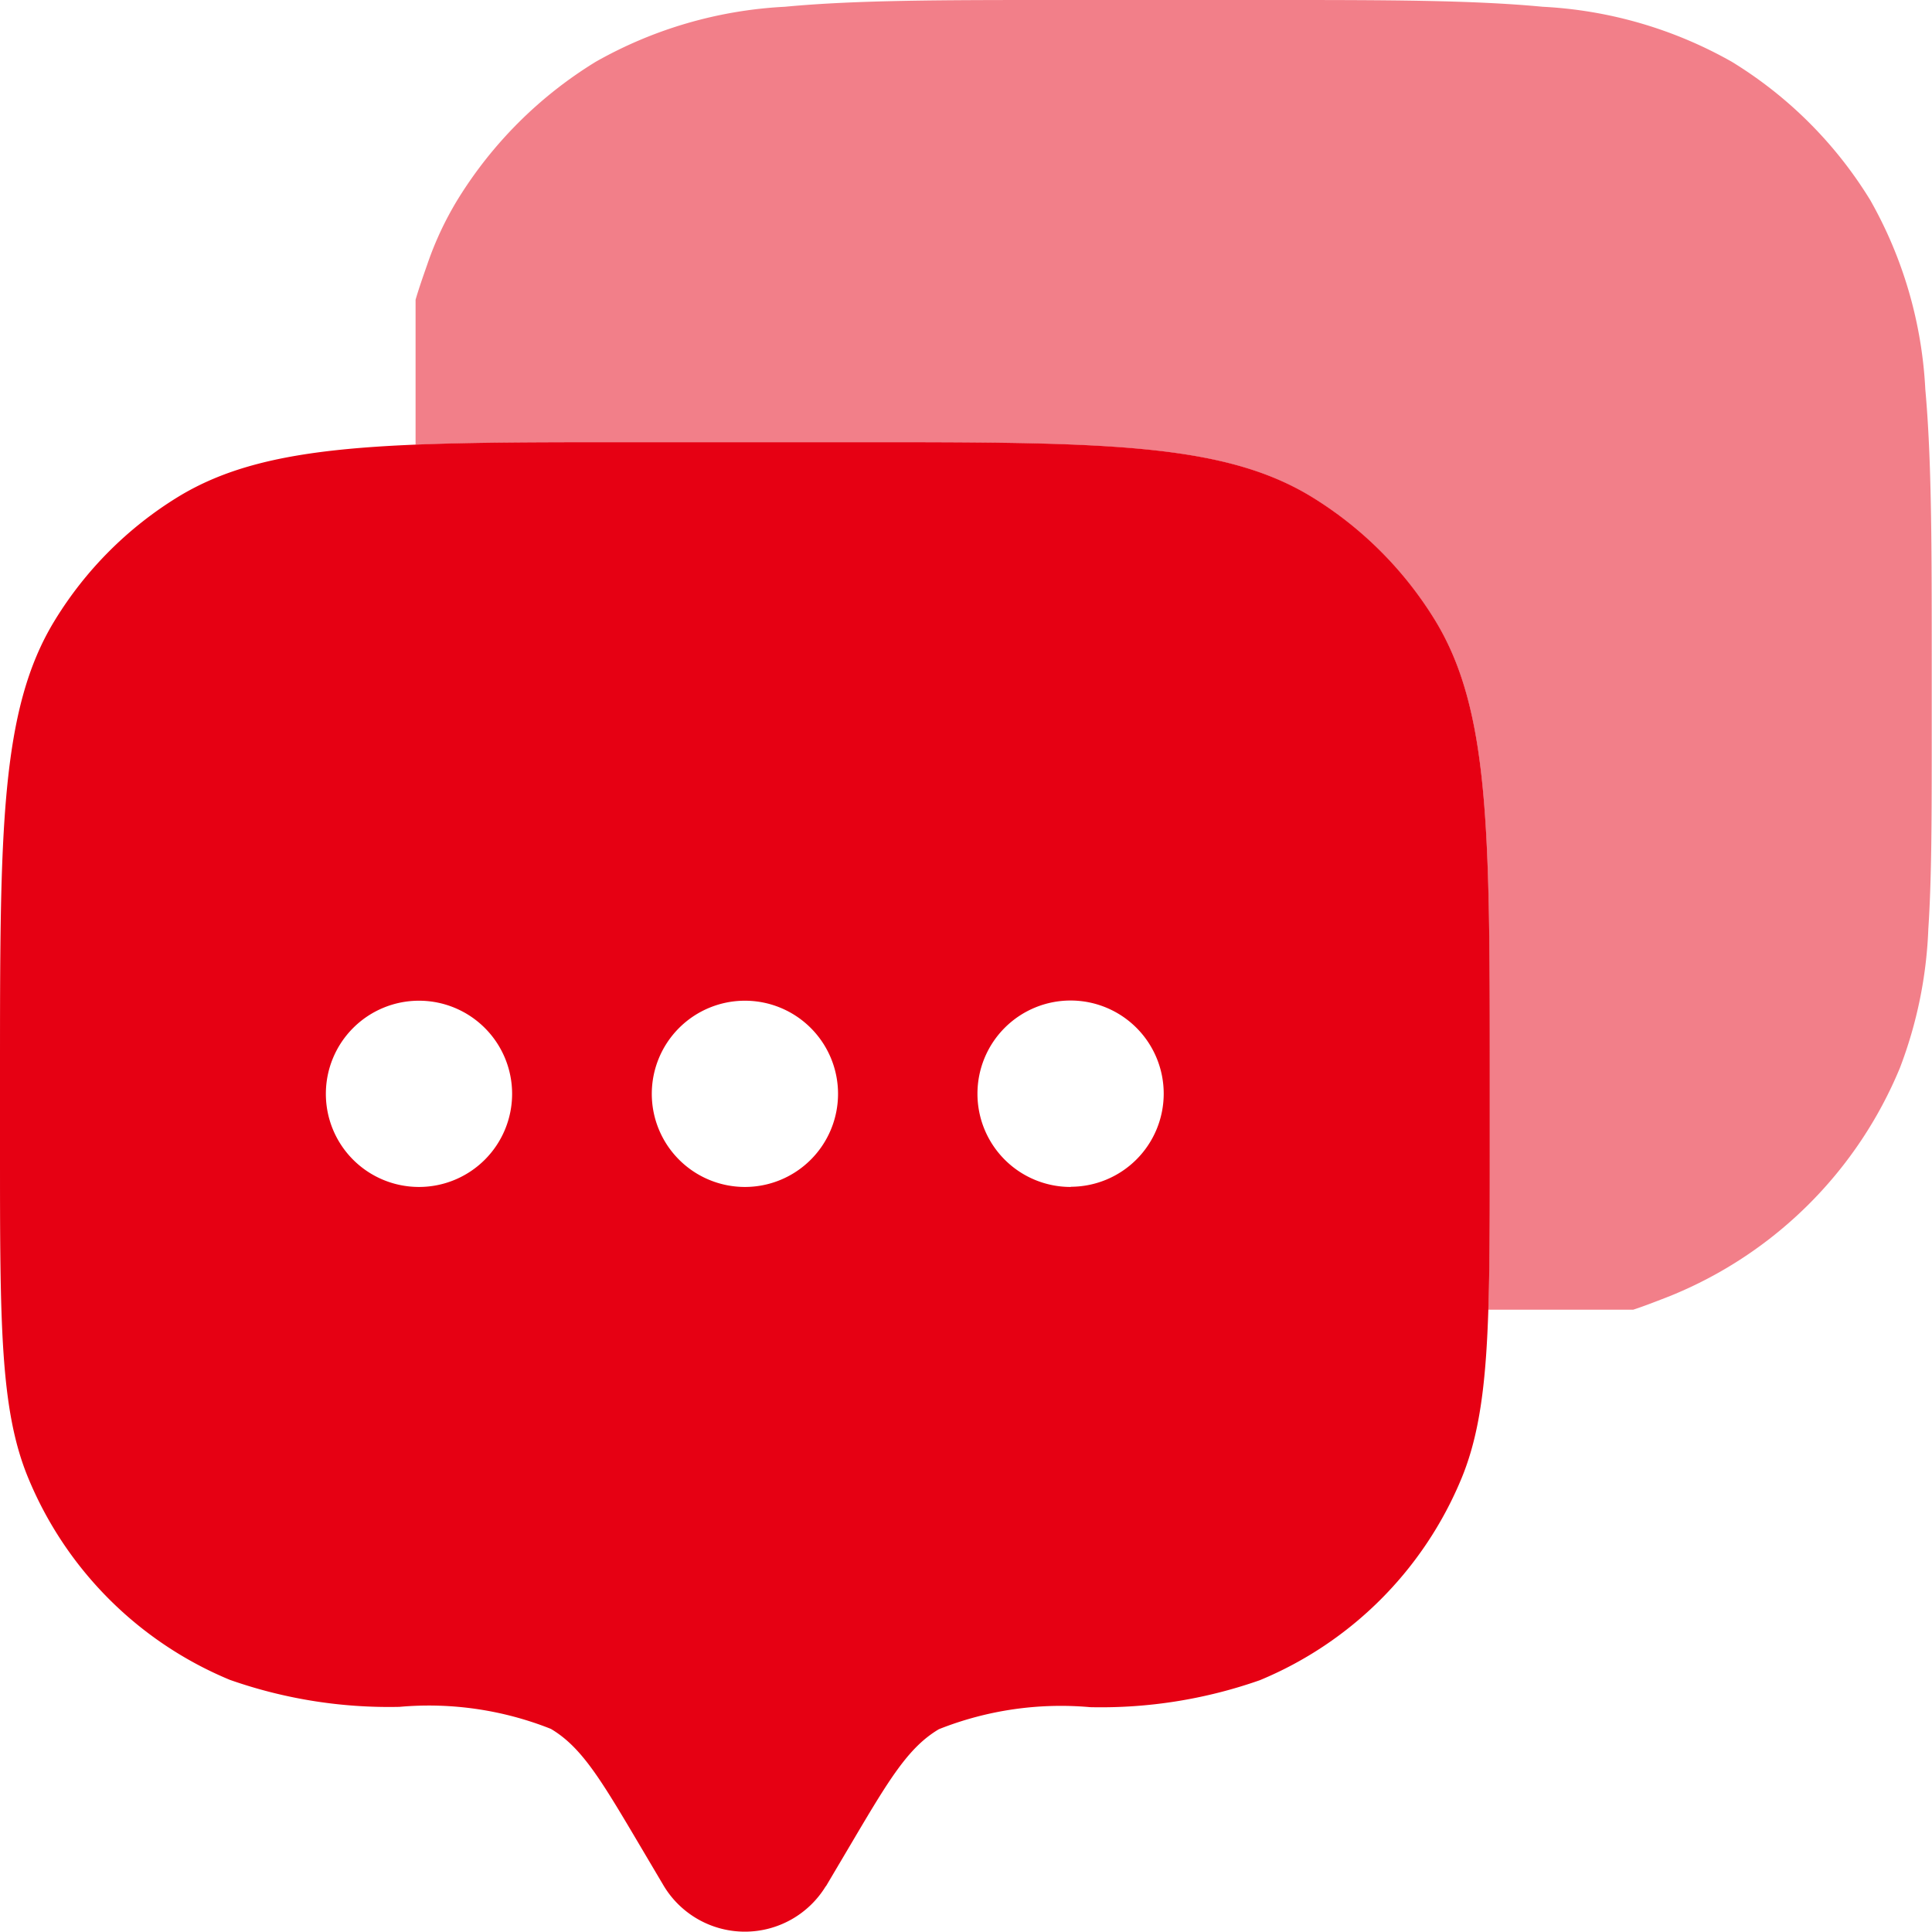
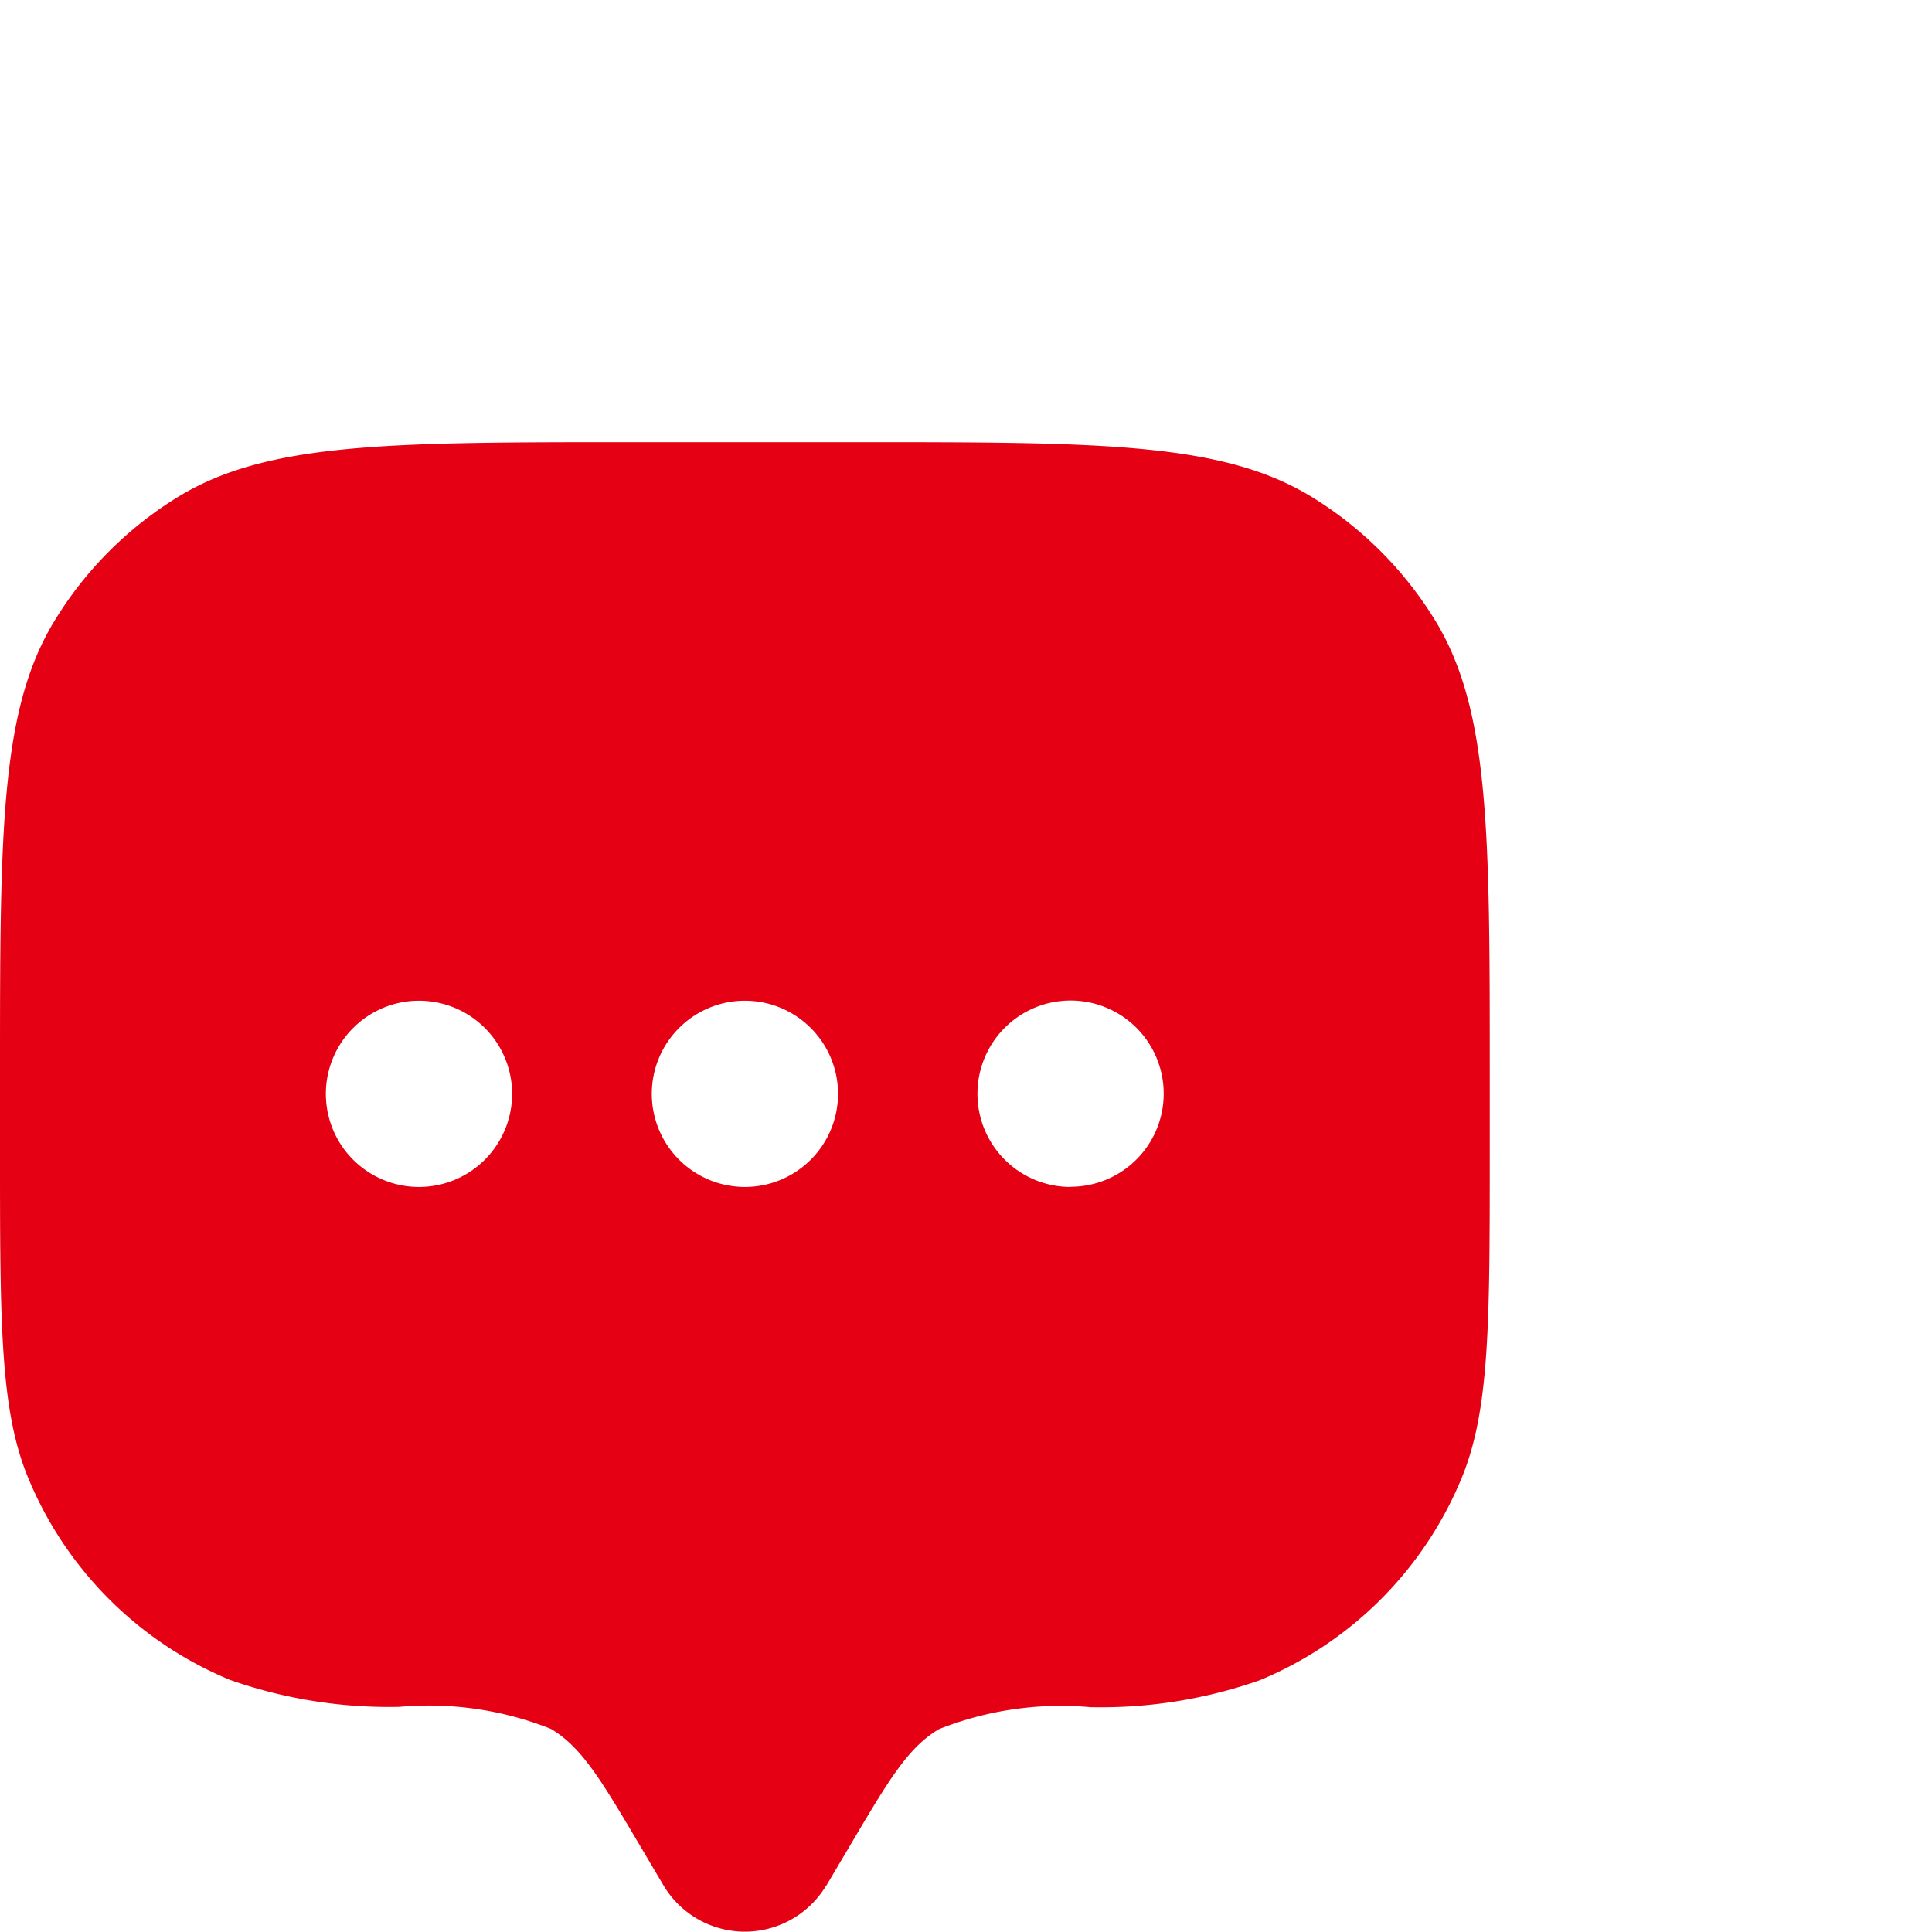
<svg xmlns="http://www.w3.org/2000/svg" id="Group_213" data-name="Group 213" width="30" height="30" viewBox="0 0 30 30">
  <defs>
    <clipPath id="clip-path">
      <rect id="Rectangle_3920" data-name="Rectangle 3920" width="30" height="30" fill="#e60013" />
    </clipPath>
    <clipPath id="clip-path-3">
-       <rect id="Rectangle_3918" data-name="Rectangle 3918" width="23.547" height="20.34" fill="#e60013" />
-     </clipPath>
+       </clipPath>
  </defs>
  <g id="Group_212" data-name="Group 212" clip-path="url(#clip-path)">
    <g id="Group_211" data-name="Group 211" transform="translate(0 0)">
      <g id="Group_210" data-name="Group 210" clip-path="url(#clip-path)">
        <path id="Path_136" data-name="Path 136" d="M12.824,27.461l.375-.634c.6-1.016.9-1.523,1.38-1.807a5.136,5.136,0,0,1,2.352-.342,7.449,7.449,0,0,0,2.632-.419,5.782,5.782,0,0,0,3.13-3.131c.44-1.062.44-2.41.44-5.1V14.867c0-3.787,0-5.68-.852-7.071a5.807,5.807,0,0,0-1.909-1.909c-1.391-.852-3.284-.852-7.071-.852H9.832c-3.787,0-5.68,0-7.071.852A5.794,5.794,0,0,0,.852,7.8C0,9.187,0,11.08,0,14.867v1.156c0,2.695,0,4.042.44,5.1a5.782,5.782,0,0,0,3.13,3.131,7.449,7.449,0,0,0,2.632.419,5.136,5.136,0,0,1,2.352.342c.479.284.779.791,1.38,1.807l.375.634a1.471,1.471,0,0,0,2.515,0m3.8-10.859a1.446,1.446,0,1,0-1.446-1.446A1.446,1.446,0,0,0,16.628,16.6m-3.615-1.446a1.446,1.446,0,1,1-1.446-1.446,1.446,1.446,0,0,1,1.446,1.446M6.506,16.6a1.446,1.446,0,1,0-1.446-1.446A1.445,1.445,0,0,0,6.506,16.6" transform="translate(0 1.831)" fill="#e60013" fill-rule="evenodd" />
        <g id="Group_209" data-name="Group 209" transform="translate(6.453)" opacity="0.5" style="mix-blend-mode: normal;isolation: isolate">
          <g id="Group_208" data-name="Group 208">
            <g id="Group_207" data-name="Group 207" clip-path="url(#clip-path-3)">
              <path id="Path_137" data-name="Path 137" d="M18.034,0c1.728,0,3.1,0,4.2.105a6.643,6.643,0,0,1,2.936.854A6.494,6.494,0,0,1,27.32,3.107a6.632,6.632,0,0,1,.855,2.936c.1,1.1.1,2.476.1,4.2v1.181c0,1.229,0,2.206-.053,3a6.739,6.739,0,0,1-.442,2.16,6.5,6.5,0,0,1-3.521,3.521l-.12.048c-.192.074-.357.138-.5.184h-2.25c.022-.68.022-1.491.022-2.485V16.7c0-3.787,0-5.68-.852-7.071a5.807,5.807,0,0,0-1.909-1.909c-1.391-.852-3.284-.852-7.071-.852H8.111c-1.345,0-2.449,0-3.379.038V4.654c.045-.155.106-.333.179-.54a5.1,5.1,0,0,1,.47-1.008A6.511,6.511,0,0,1,7.53.959,6.643,6.643,0,0,1,10.466.105C11.567,0,12.941,0,14.669,0Z" transform="translate(-4.732 0)" fill="#e60013" />
            </g>
          </g>
        </g>
      </g>
    </g>
  </g>
</svg>